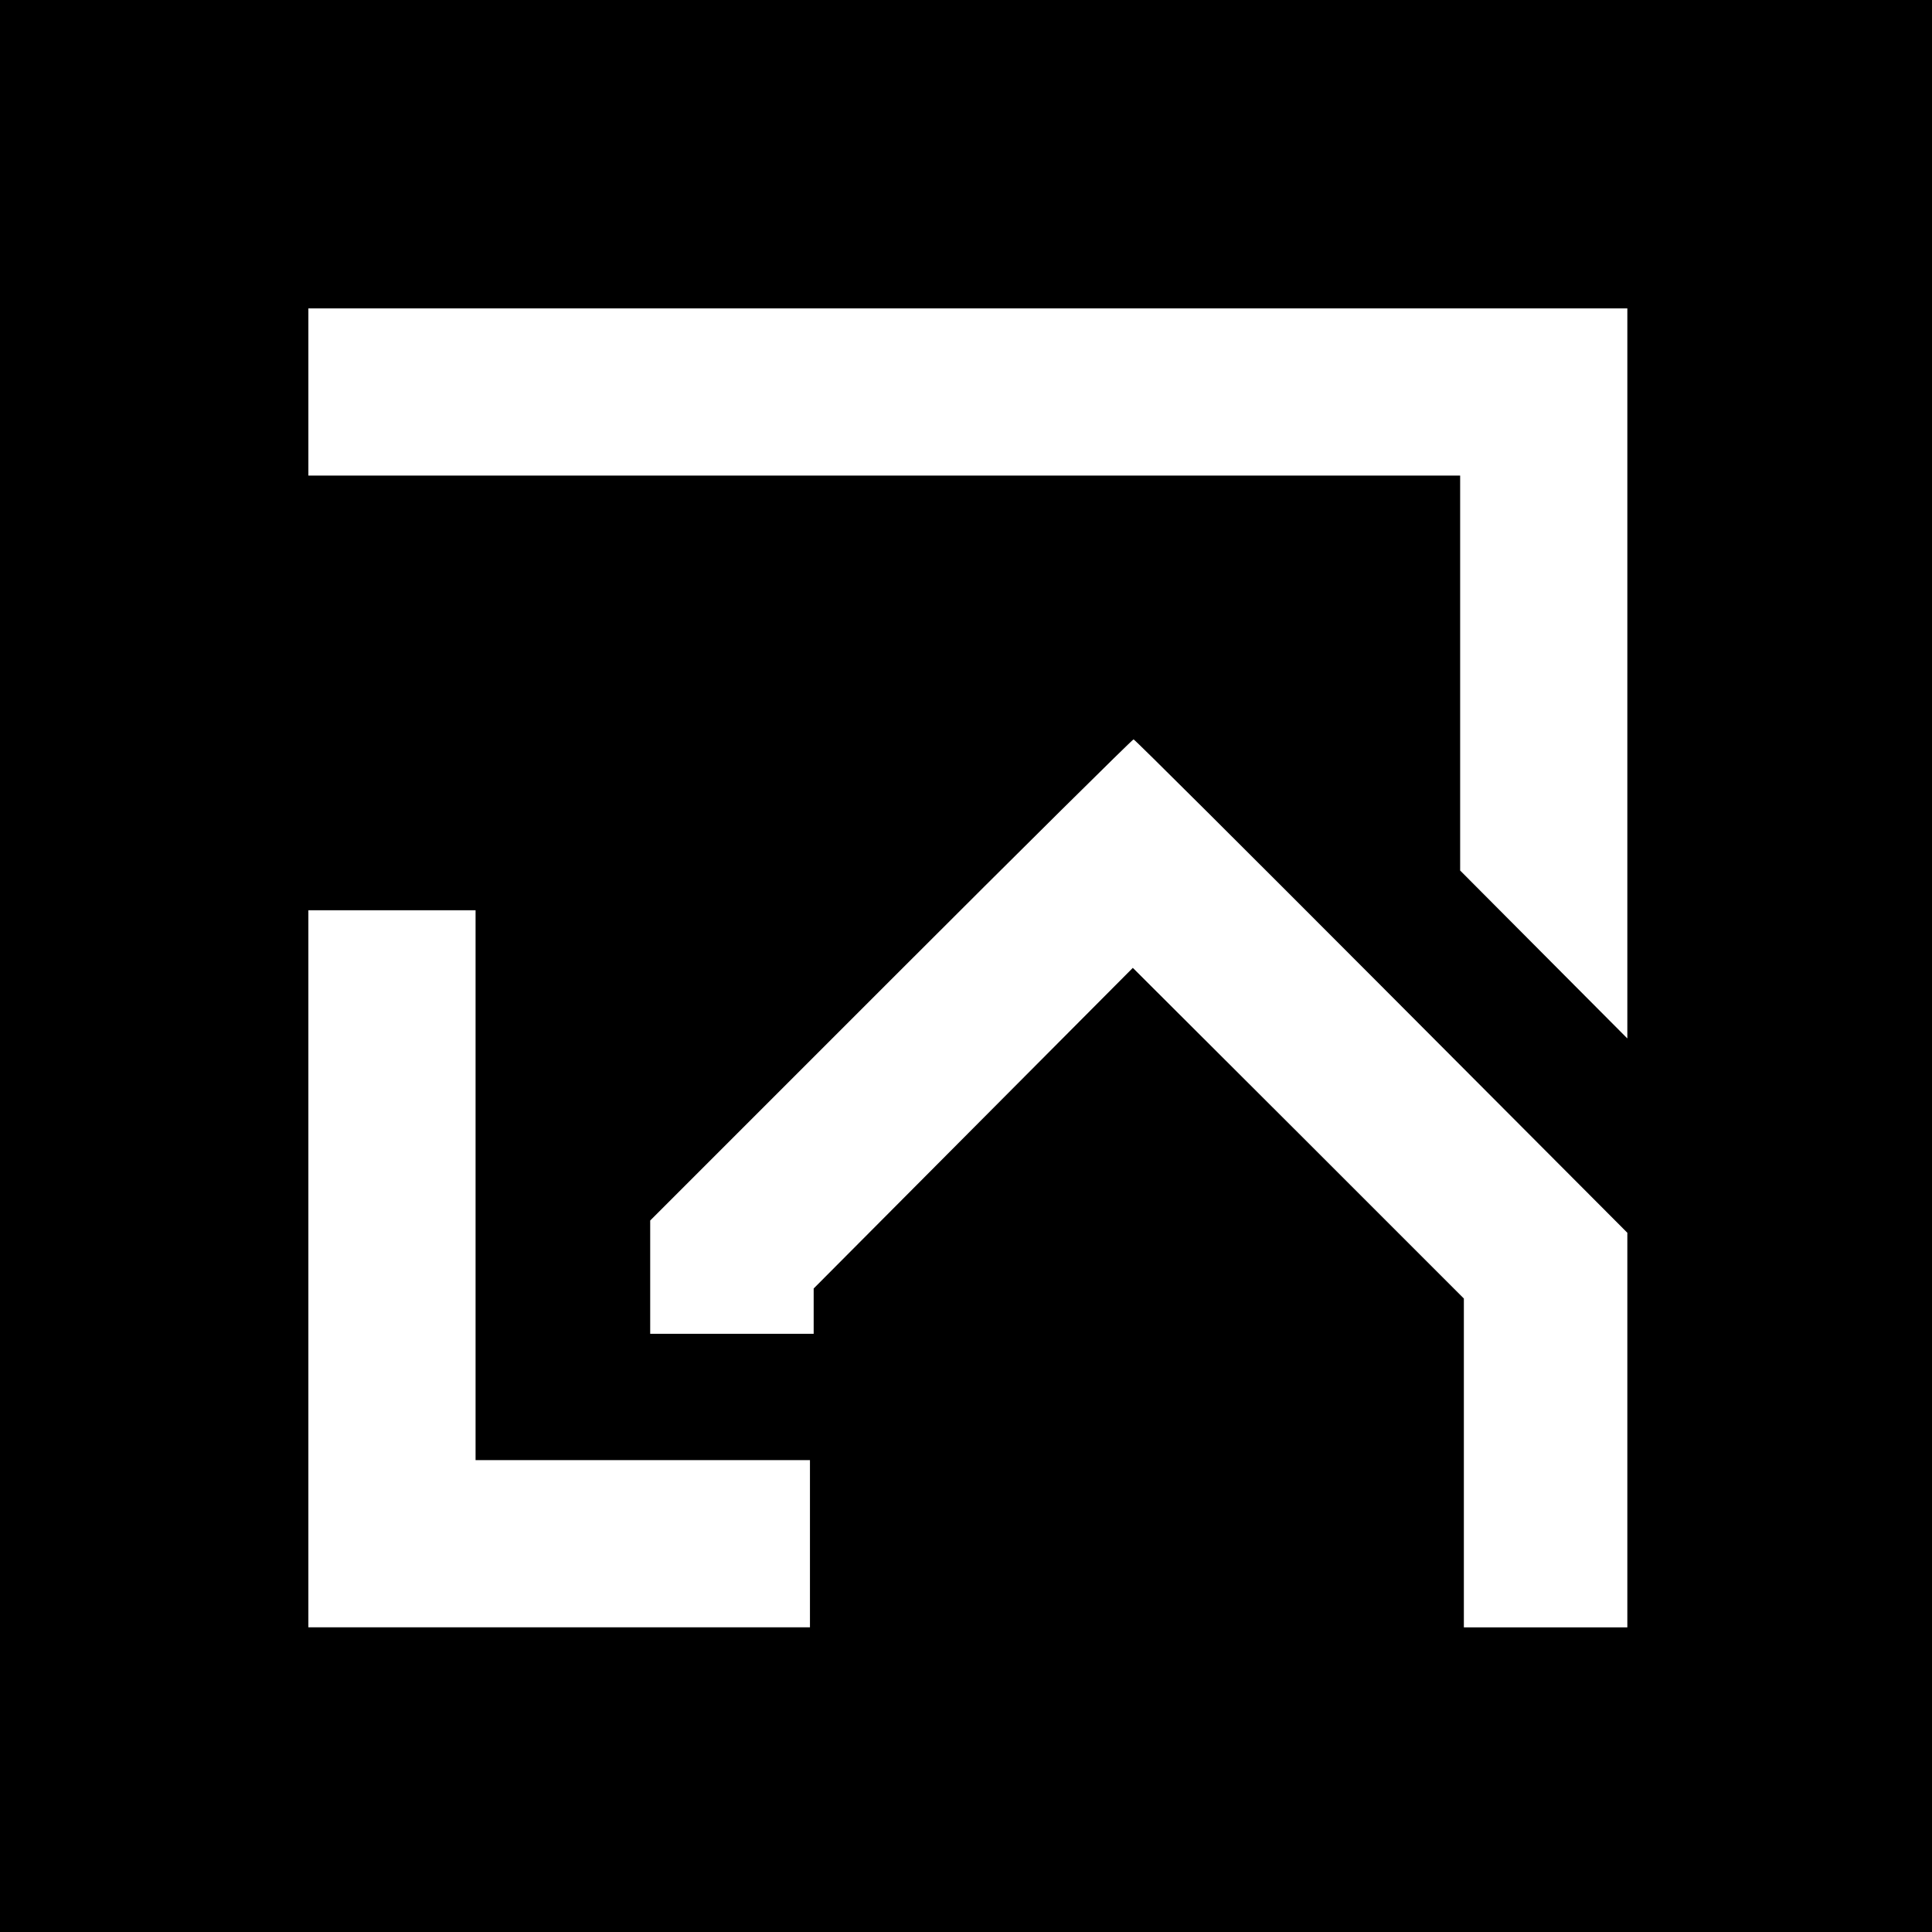
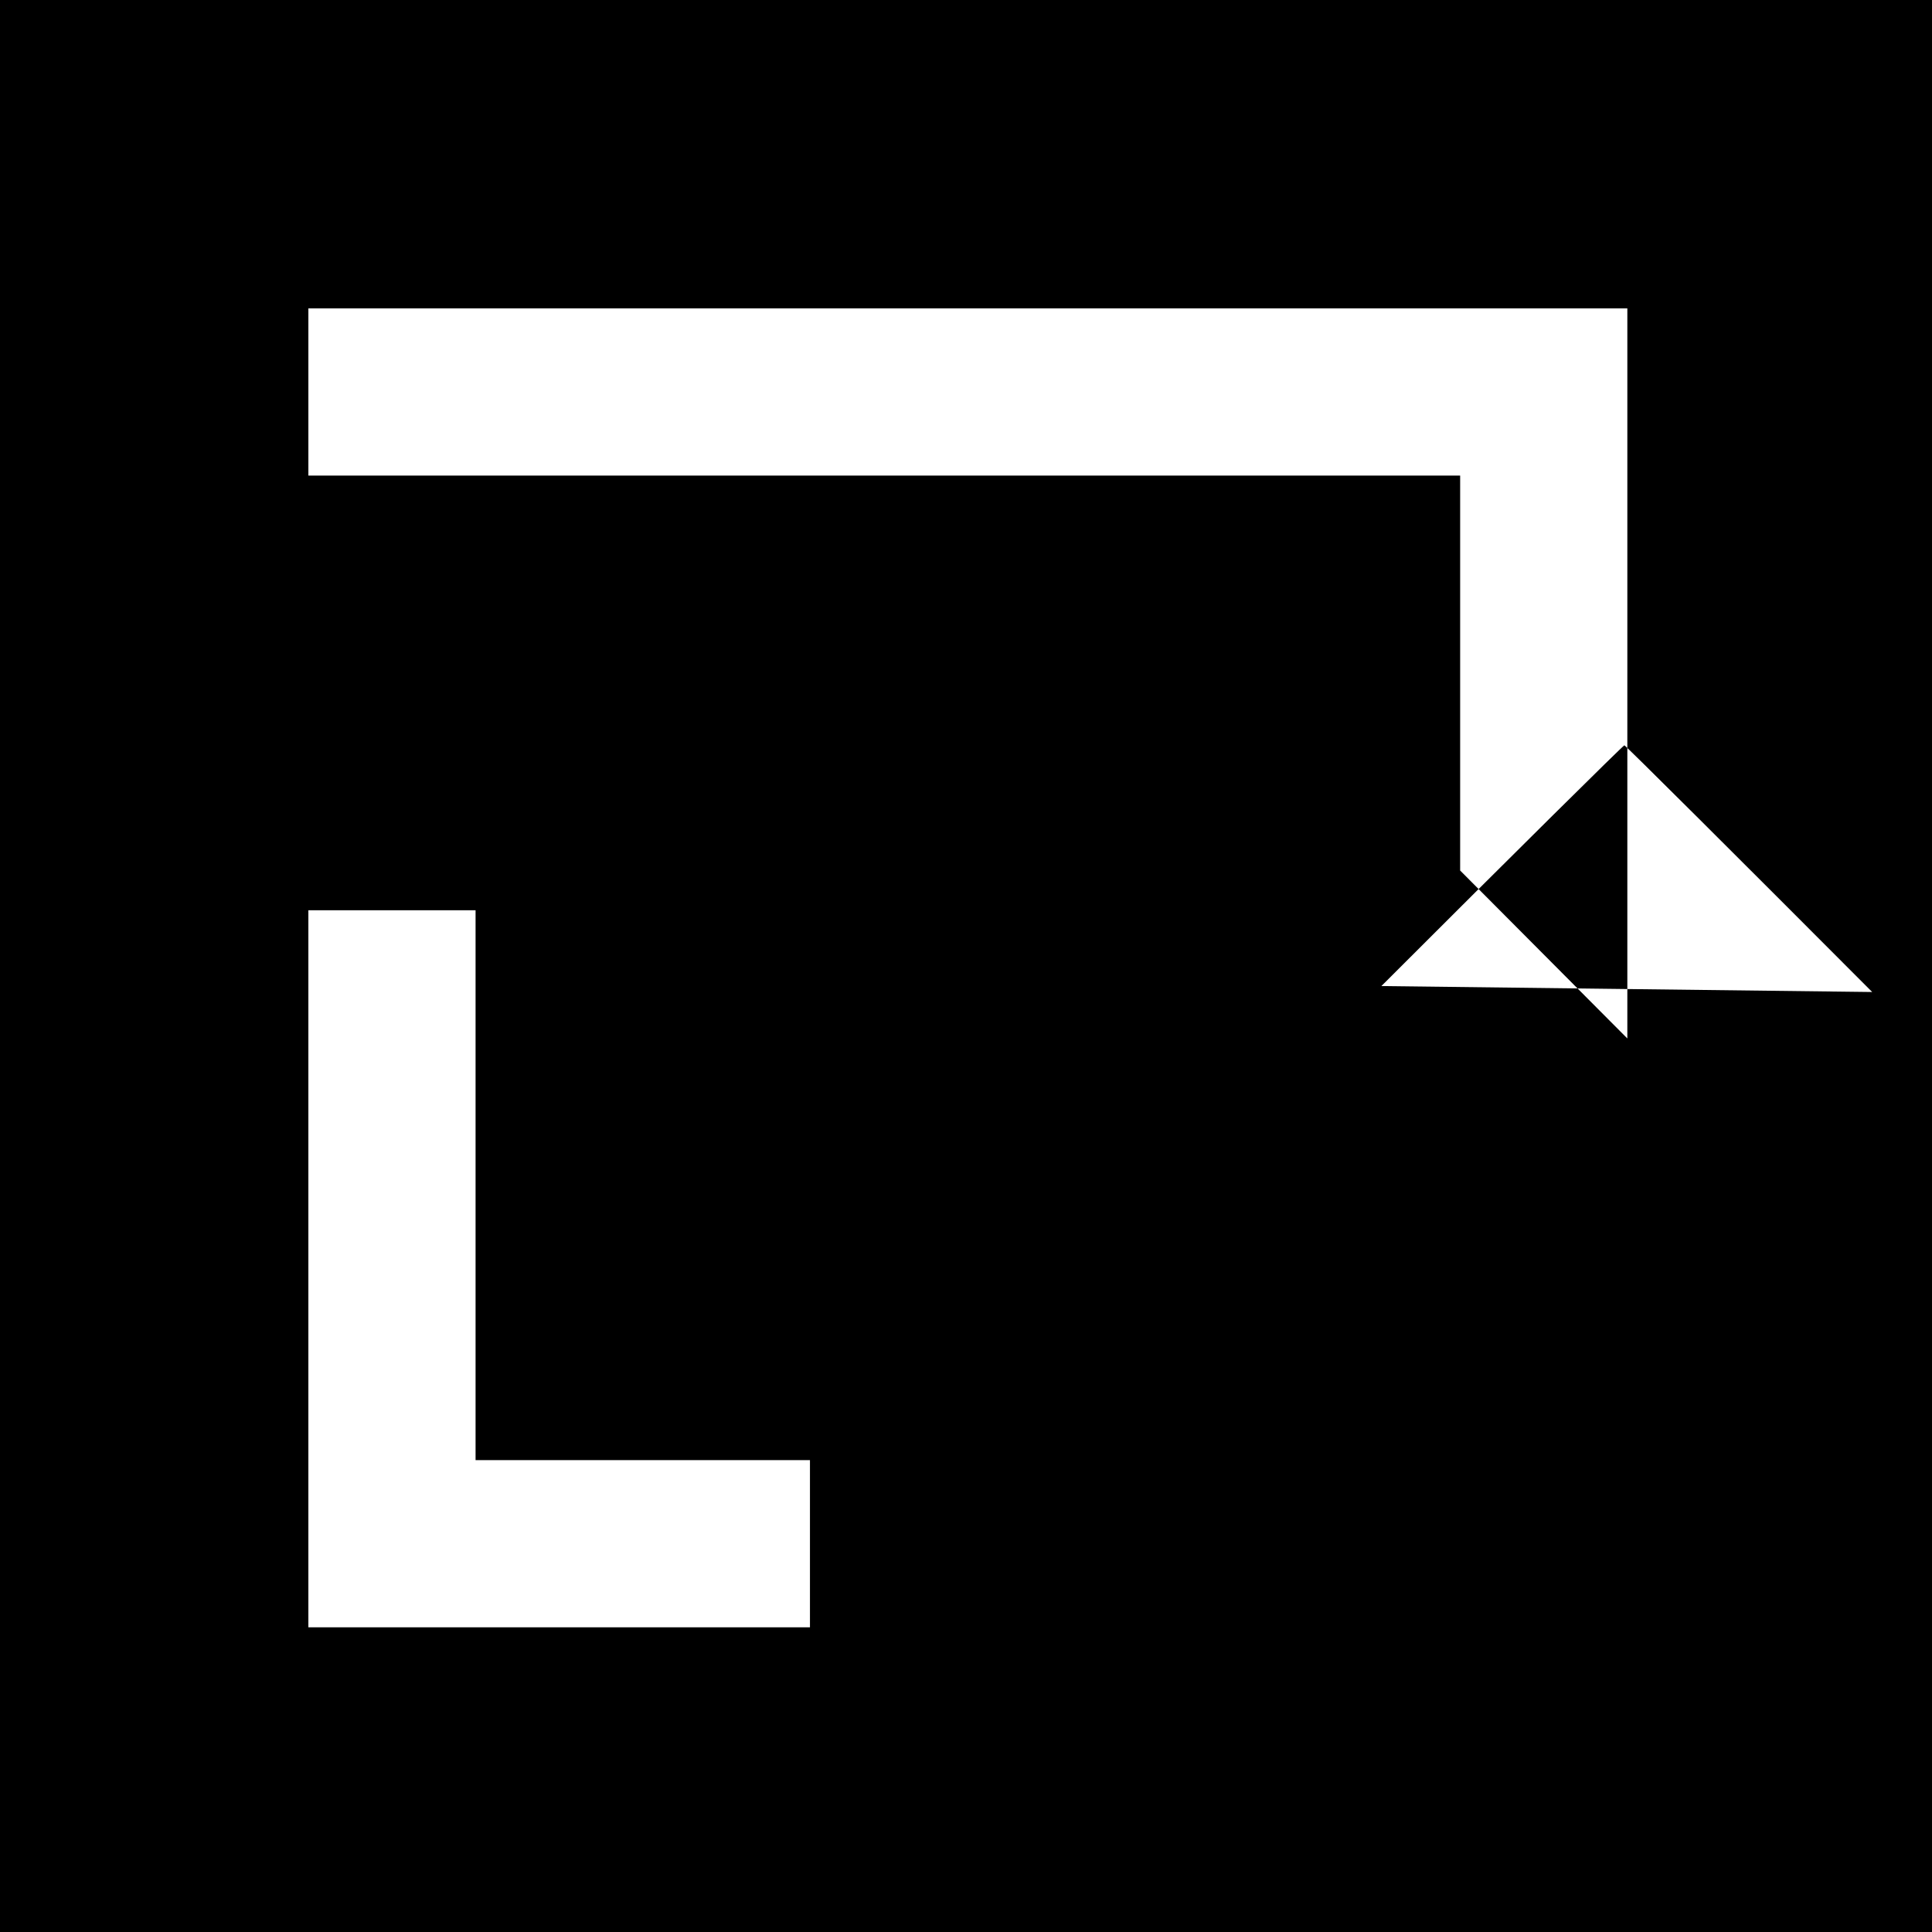
<svg xmlns="http://www.w3.org/2000/svg" version="1.0" width="520pt" height="520pt" viewBox="0 0 520 520" preserveAspectRatio="xMidYMid meet">
  <g transform="translate(0,520) scale(0.1,-0.1)" fill="#000000" stroke="none">
-     <path d="M0 2600 l0 -2600 2600 0 2600 0 0 2600 0 2600 -2600 0 -2600 0 0 -2600z m4380 788 l0 -983 -225 226 -225 226 0 531 0 532 -1550 0 -1550 0 0 225 0 225 1775 0 1775 0 0 -982z m-662 -842 l662 -664 0 -531 0 -531 -220 0 -220 0 0 443 0 442 -445 445 -446 445 -429 -431 -430 -432 0 -61 0 -61 -220 0 -220 0 0 152 0 153 647 647 c357 357 651 648 654 648 3 0 303 -299 667 -664z m-2438 -536 l0 -740 450 0 450 0 0 -225 0 -225 -675 0 -675 0 0 965 0 965 225 0 225 0 0 -740z" />
+     <path d="M0 2600 l0 -2600 2600 0 2600 0 0 2600 0 2600 -2600 0 -2600 0 0 -2600z m4380 788 l0 -983 -225 226 -225 226 0 531 0 532 -1550 0 -1550 0 0 225 0 225 1775 0 1775 0 0 -982z m-662 -842 c357 357 651 648 654 648 3 0 303 -299 667 -664z m-2438 -536 l0 -740 450 0 450 0 0 -225 0 -225 -675 0 -675 0 0 965 0 965 225 0 225 0 0 -740z" />
  </g>
</svg>